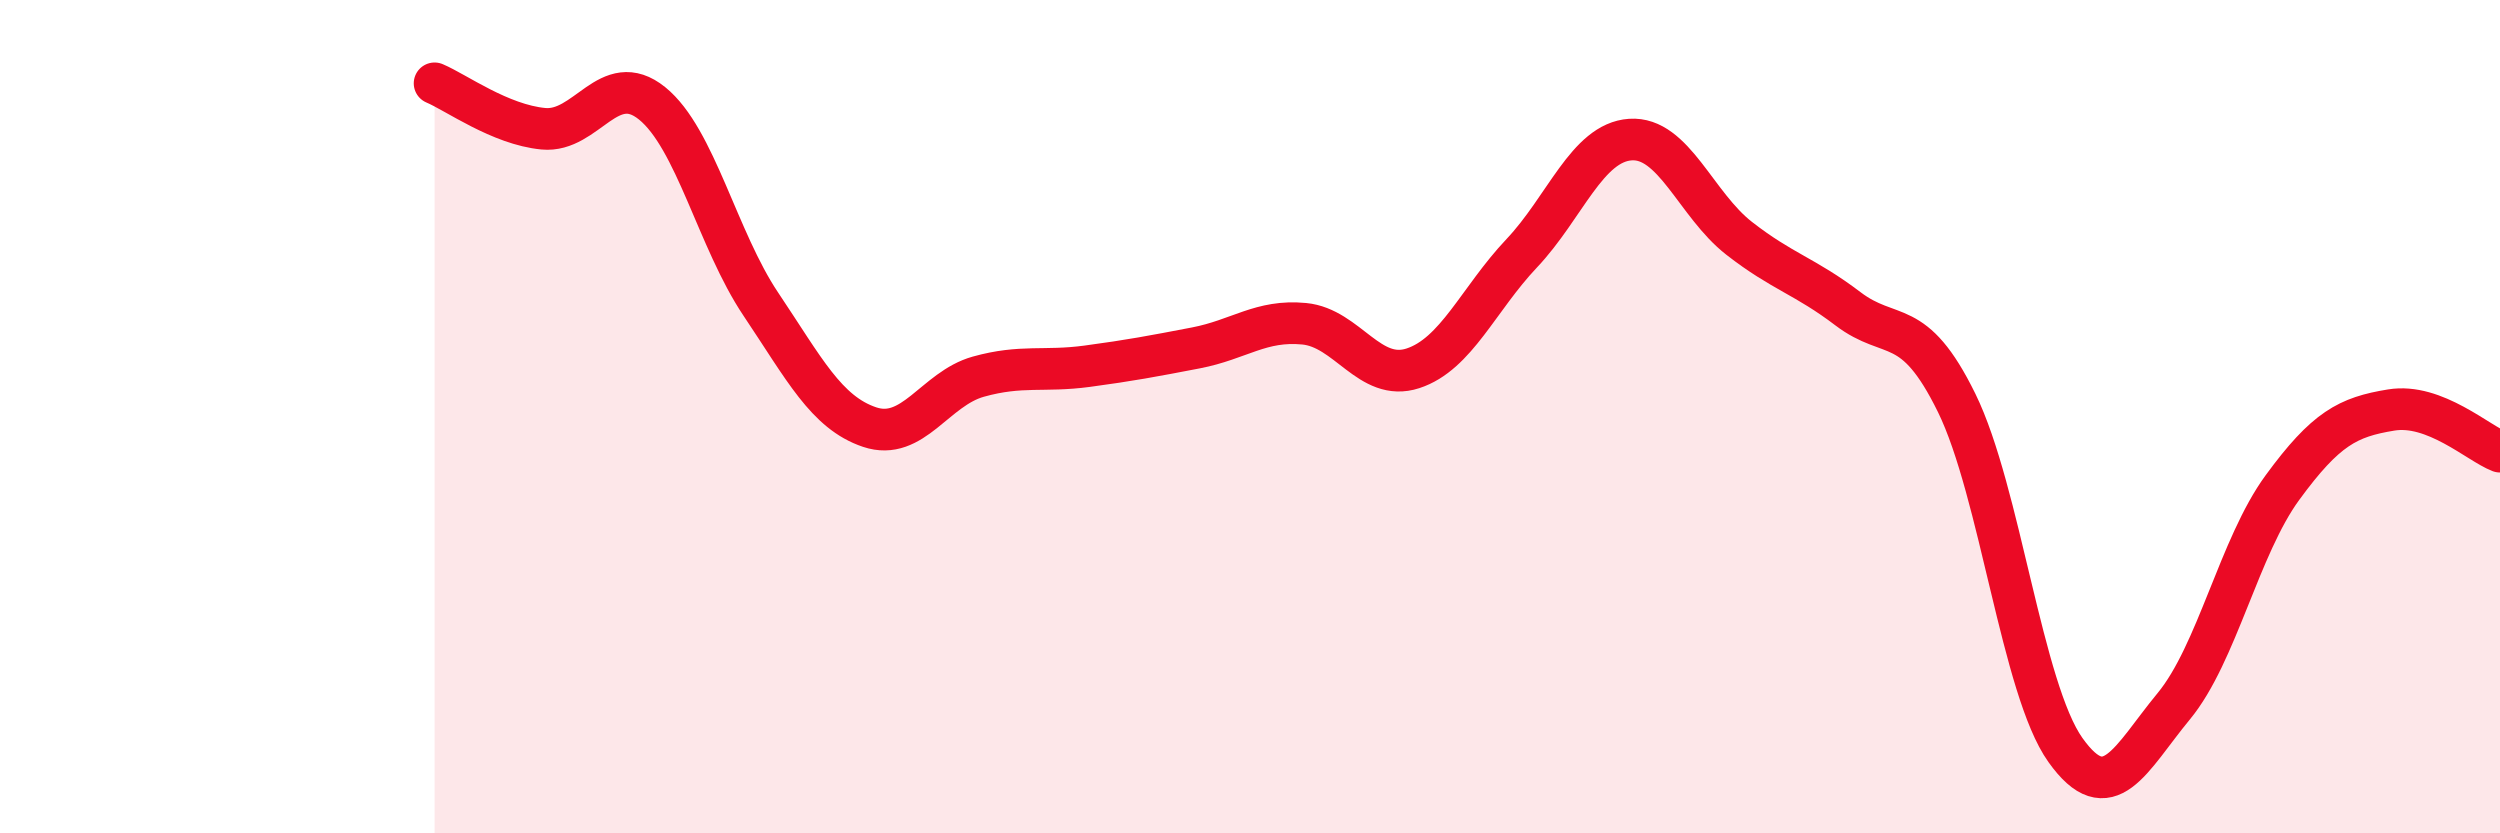
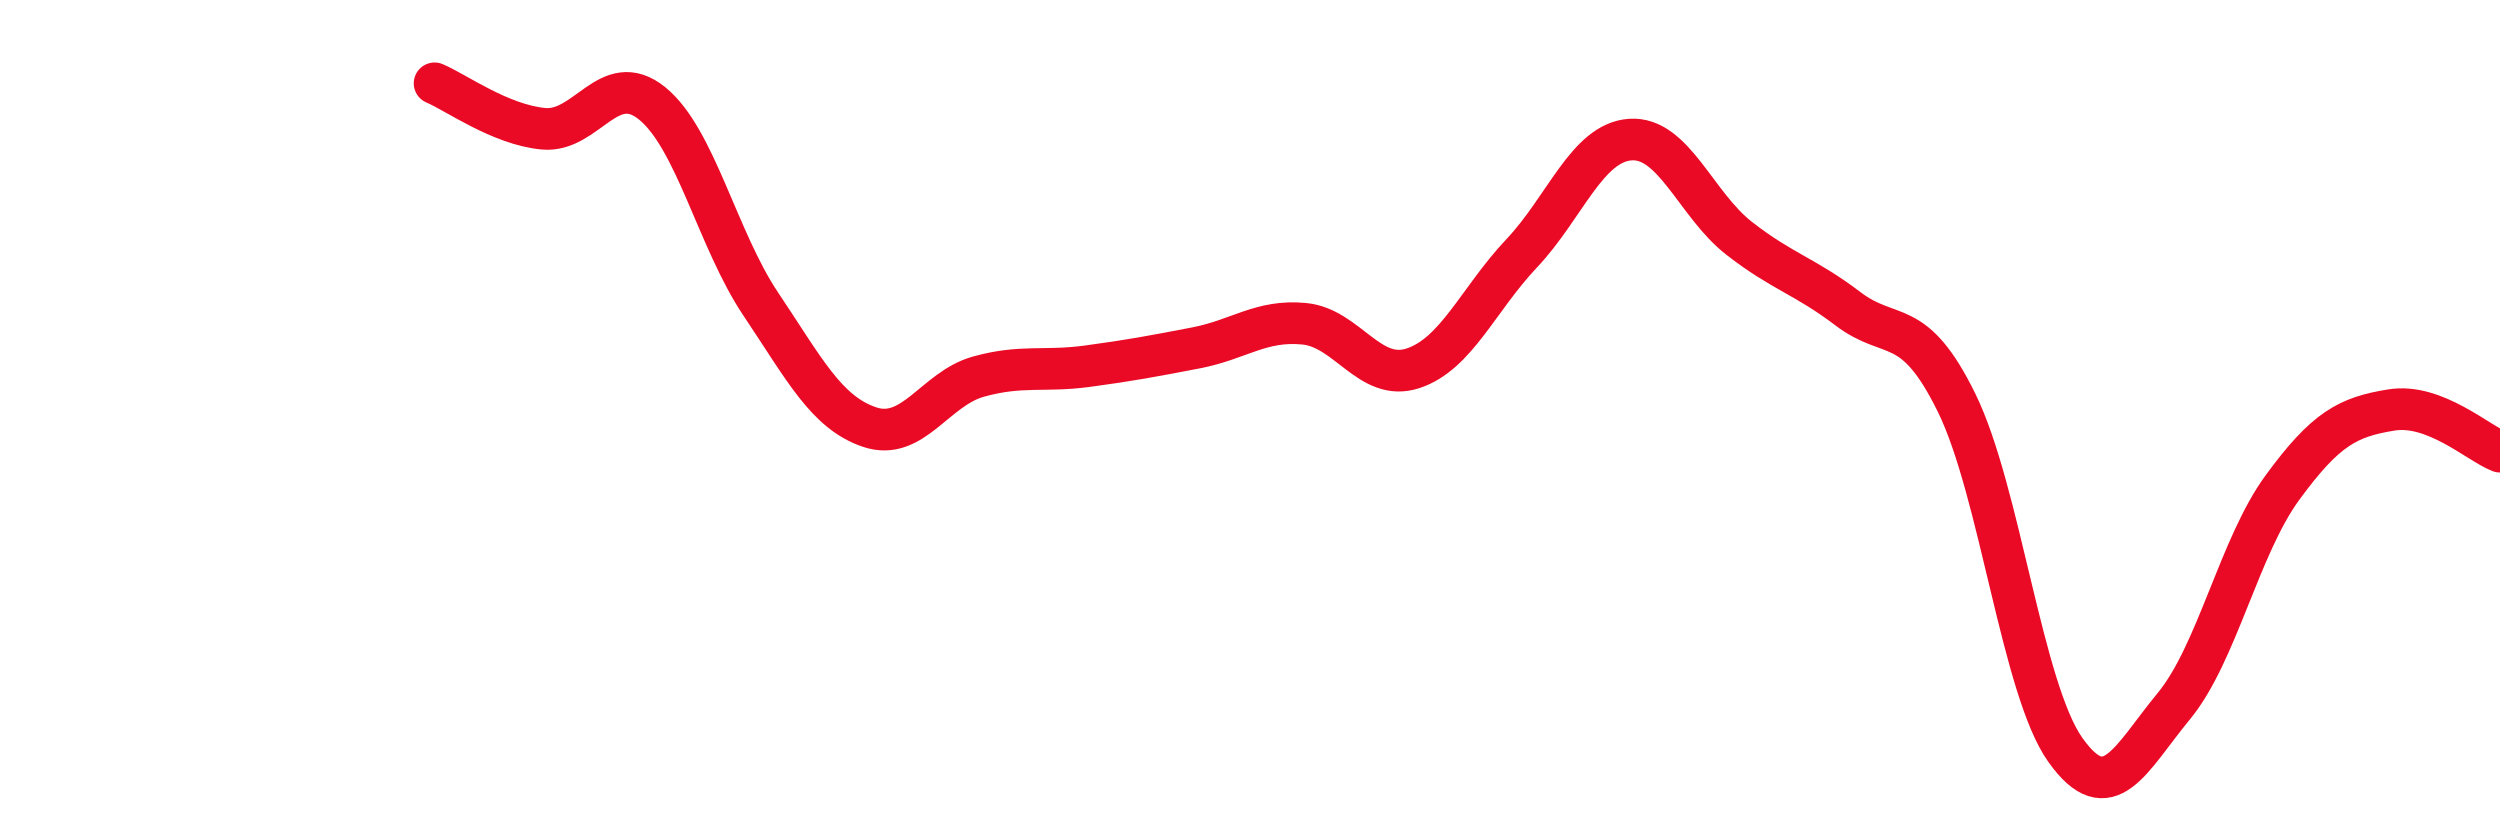
<svg xmlns="http://www.w3.org/2000/svg" width="60" height="20" viewBox="0 0 60 20">
-   <path d="M 10.43,2 C 10.95,2.22 12,2.99 13.04,3.09 C 14.08,3.19 14.61,1.64 15.65,2.48 C 16.69,3.32 17.22,5.75 18.26,7.3 C 19.3,8.85 19.83,9.9 20.87,10.25 C 21.91,10.6 22.44,9.33 23.48,9.04 C 24.52,8.75 25.05,8.93 26.09,8.79 C 27.13,8.65 27.66,8.55 28.7,8.35 C 29.74,8.15 30.26,7.67 31.3,7.77 C 32.34,7.87 32.87,9.18 33.91,8.84 C 34.95,8.5 35.48,7.18 36.52,6.08 C 37.56,4.98 38.09,3.42 39.13,3.35 C 40.17,3.28 40.7,4.91 41.74,5.72 C 42.78,6.53 43.31,6.62 44.35,7.41 C 45.39,8.2 45.92,7.55 46.96,9.67 C 48,11.79 48.53,16.54 49.57,18 C 50.61,19.46 51.13,18.21 52.17,16.95 C 53.21,15.69 53.74,13.12 54.78,11.7 C 55.82,10.28 56.35,10.01 57.39,9.84 C 58.43,9.67 59.48,10.64 60,10.84L60 20L10.43 20Z" fill="#EB0A25" opacity="0.1" stroke-linecap="round" stroke-linejoin="round" />
  <path d="M 10.43,2 C 10.95,2.22 12,2.99 13.04,3.09 C 14.08,3.19 14.61,1.64 15.65,2.48 C 16.69,3.32 17.22,5.75 18.26,7.3 C 19.3,8.85 19.83,9.9 20.87,10.25 C 21.91,10.6 22.44,9.33 23.48,9.04 C 24.52,8.75 25.05,8.93 26.09,8.79 C 27.13,8.65 27.66,8.55 28.7,8.35 C 29.74,8.15 30.26,7.67 31.3,7.77 C 32.34,7.87 32.87,9.18 33.91,8.84 C 34.95,8.5 35.48,7.18 36.52,6.08 C 37.56,4.98 38.09,3.42 39.13,3.35 C 40.17,3.28 40.7,4.91 41.74,5.72 C 42.78,6.53 43.31,6.62 44.35,7.41 C 45.39,8.2 45.92,7.55 46.96,9.67 C 48,11.79 48.53,16.54 49.57,18 C 50.61,19.46 51.13,18.21 52.17,16.95 C 53.21,15.69 53.74,13.12 54.78,11.7 C 55.82,10.28 56.35,10.01 57.39,9.84 C 58.43,9.67 59.48,10.64 60,10.84" stroke="#EB0A25" stroke-width="1" fill="none" stroke-linecap="round" stroke-linejoin="round" />
</svg>